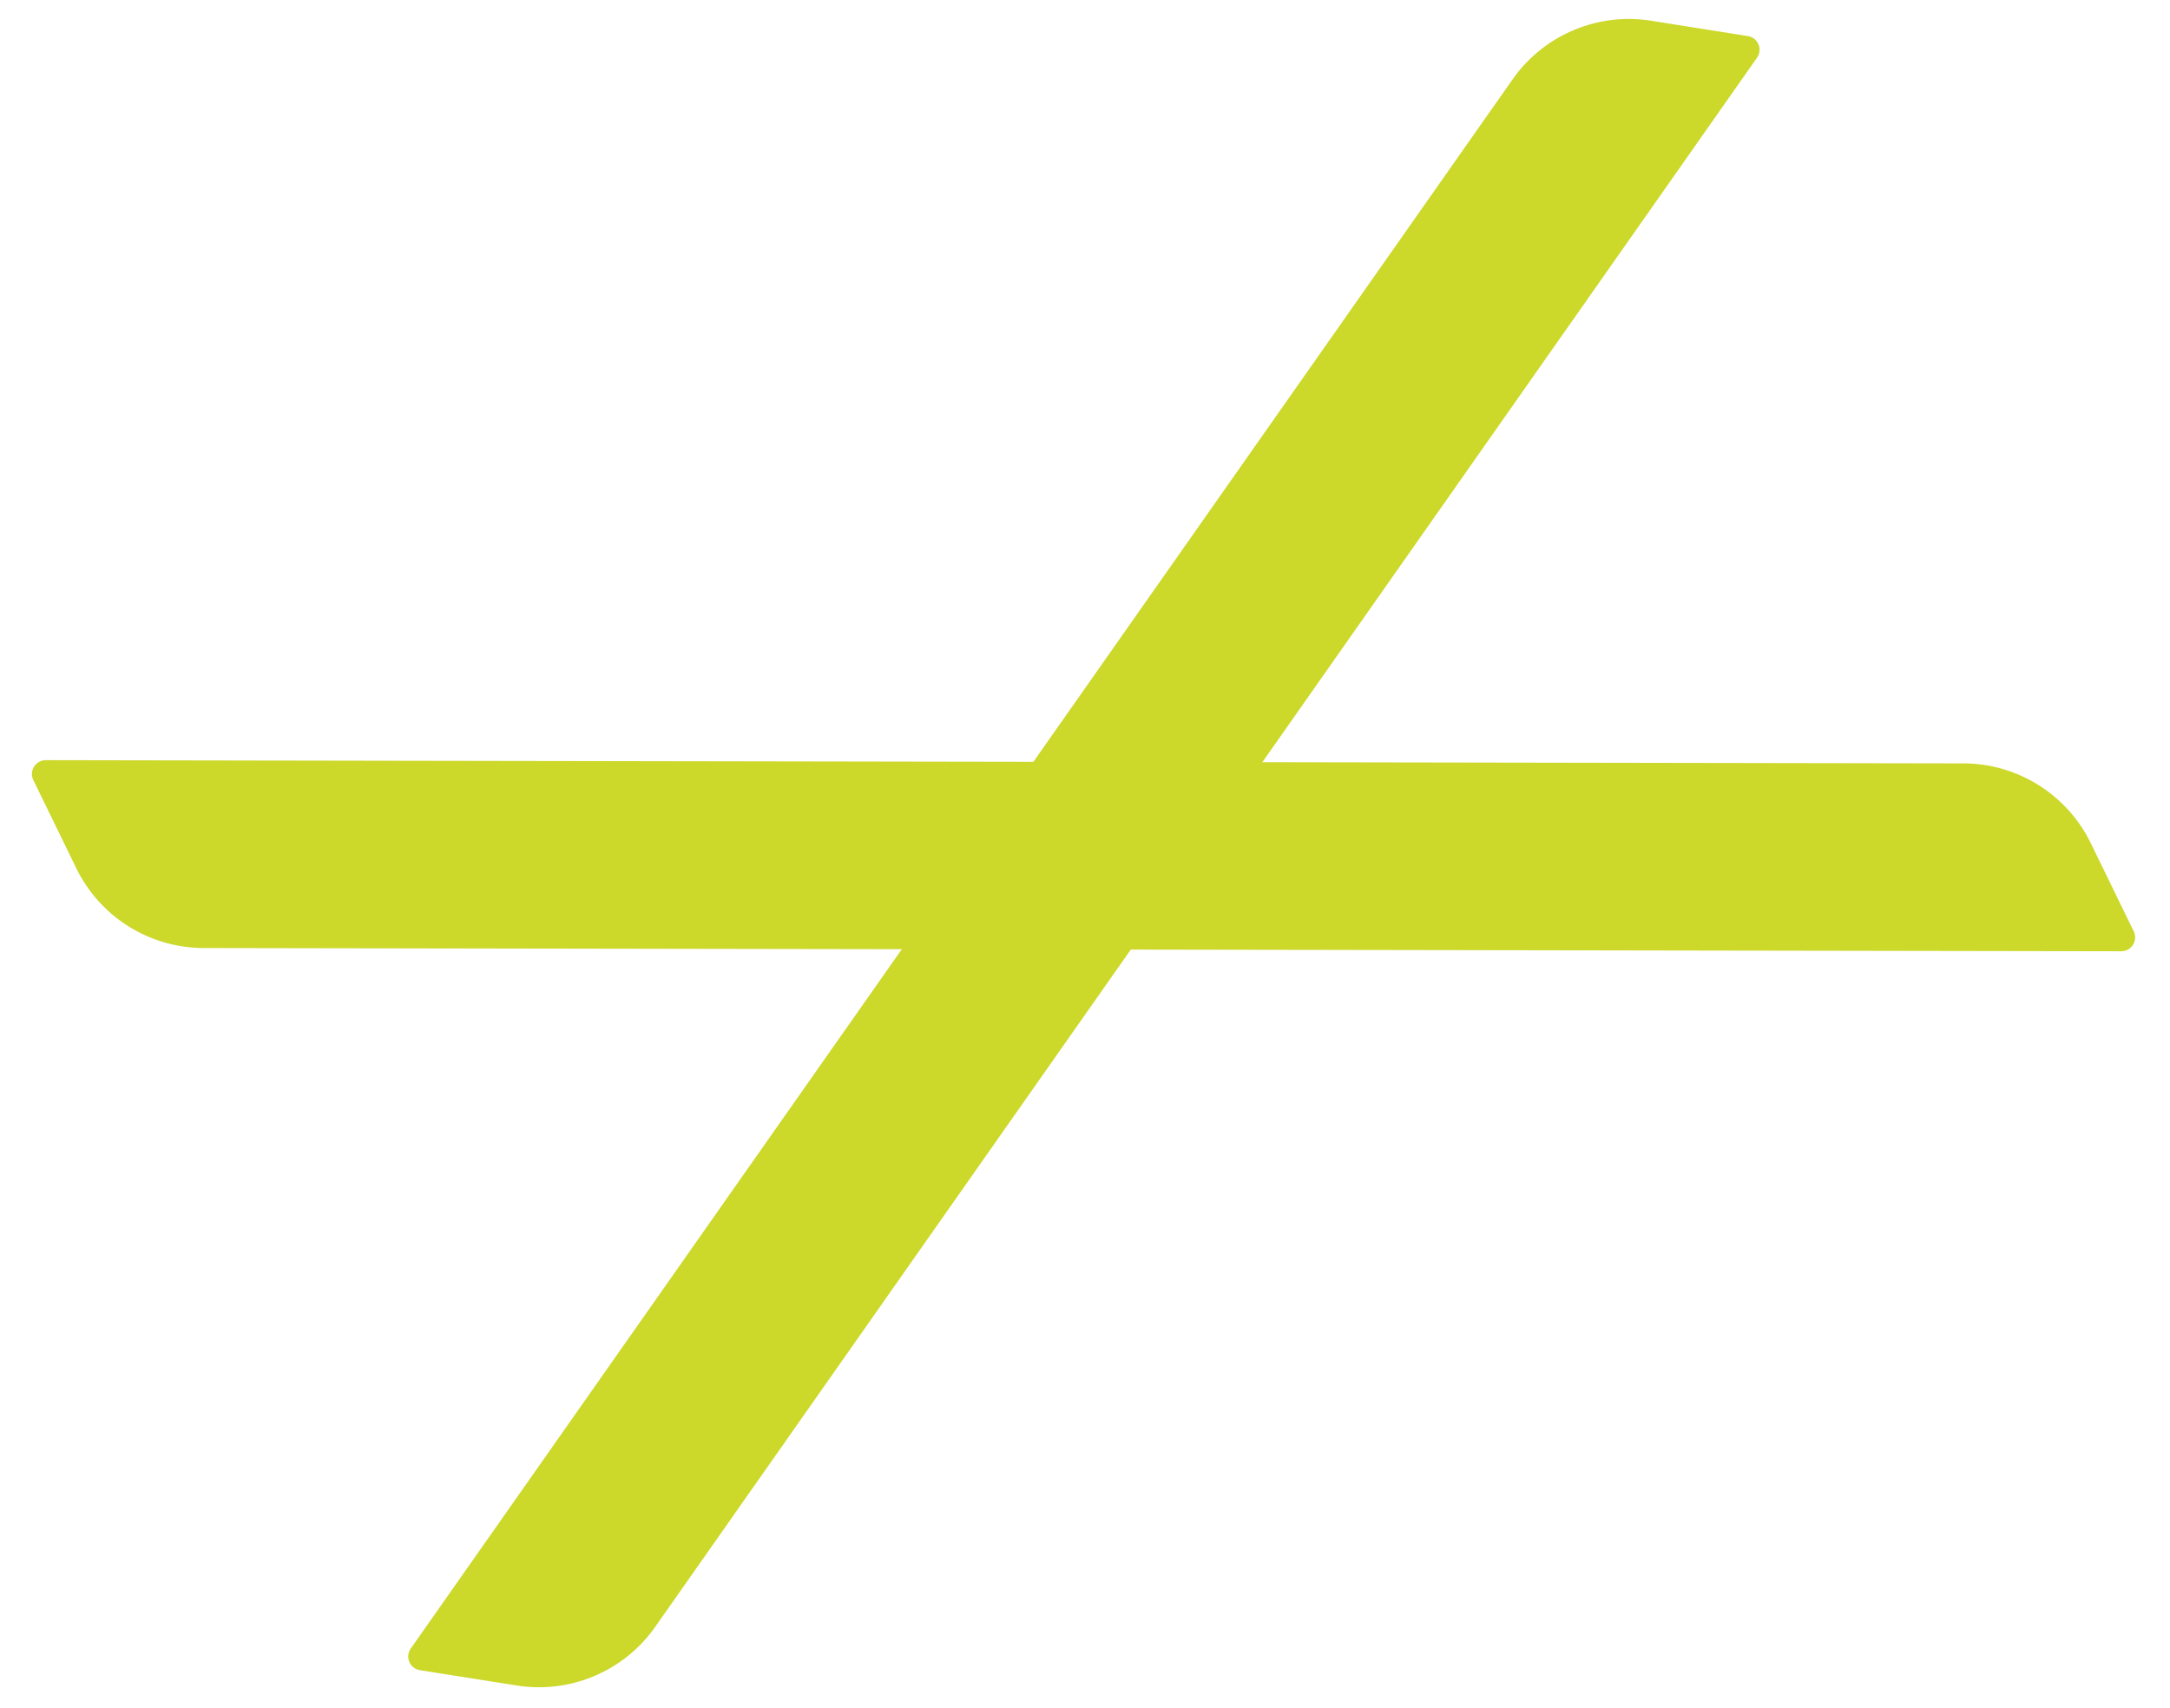
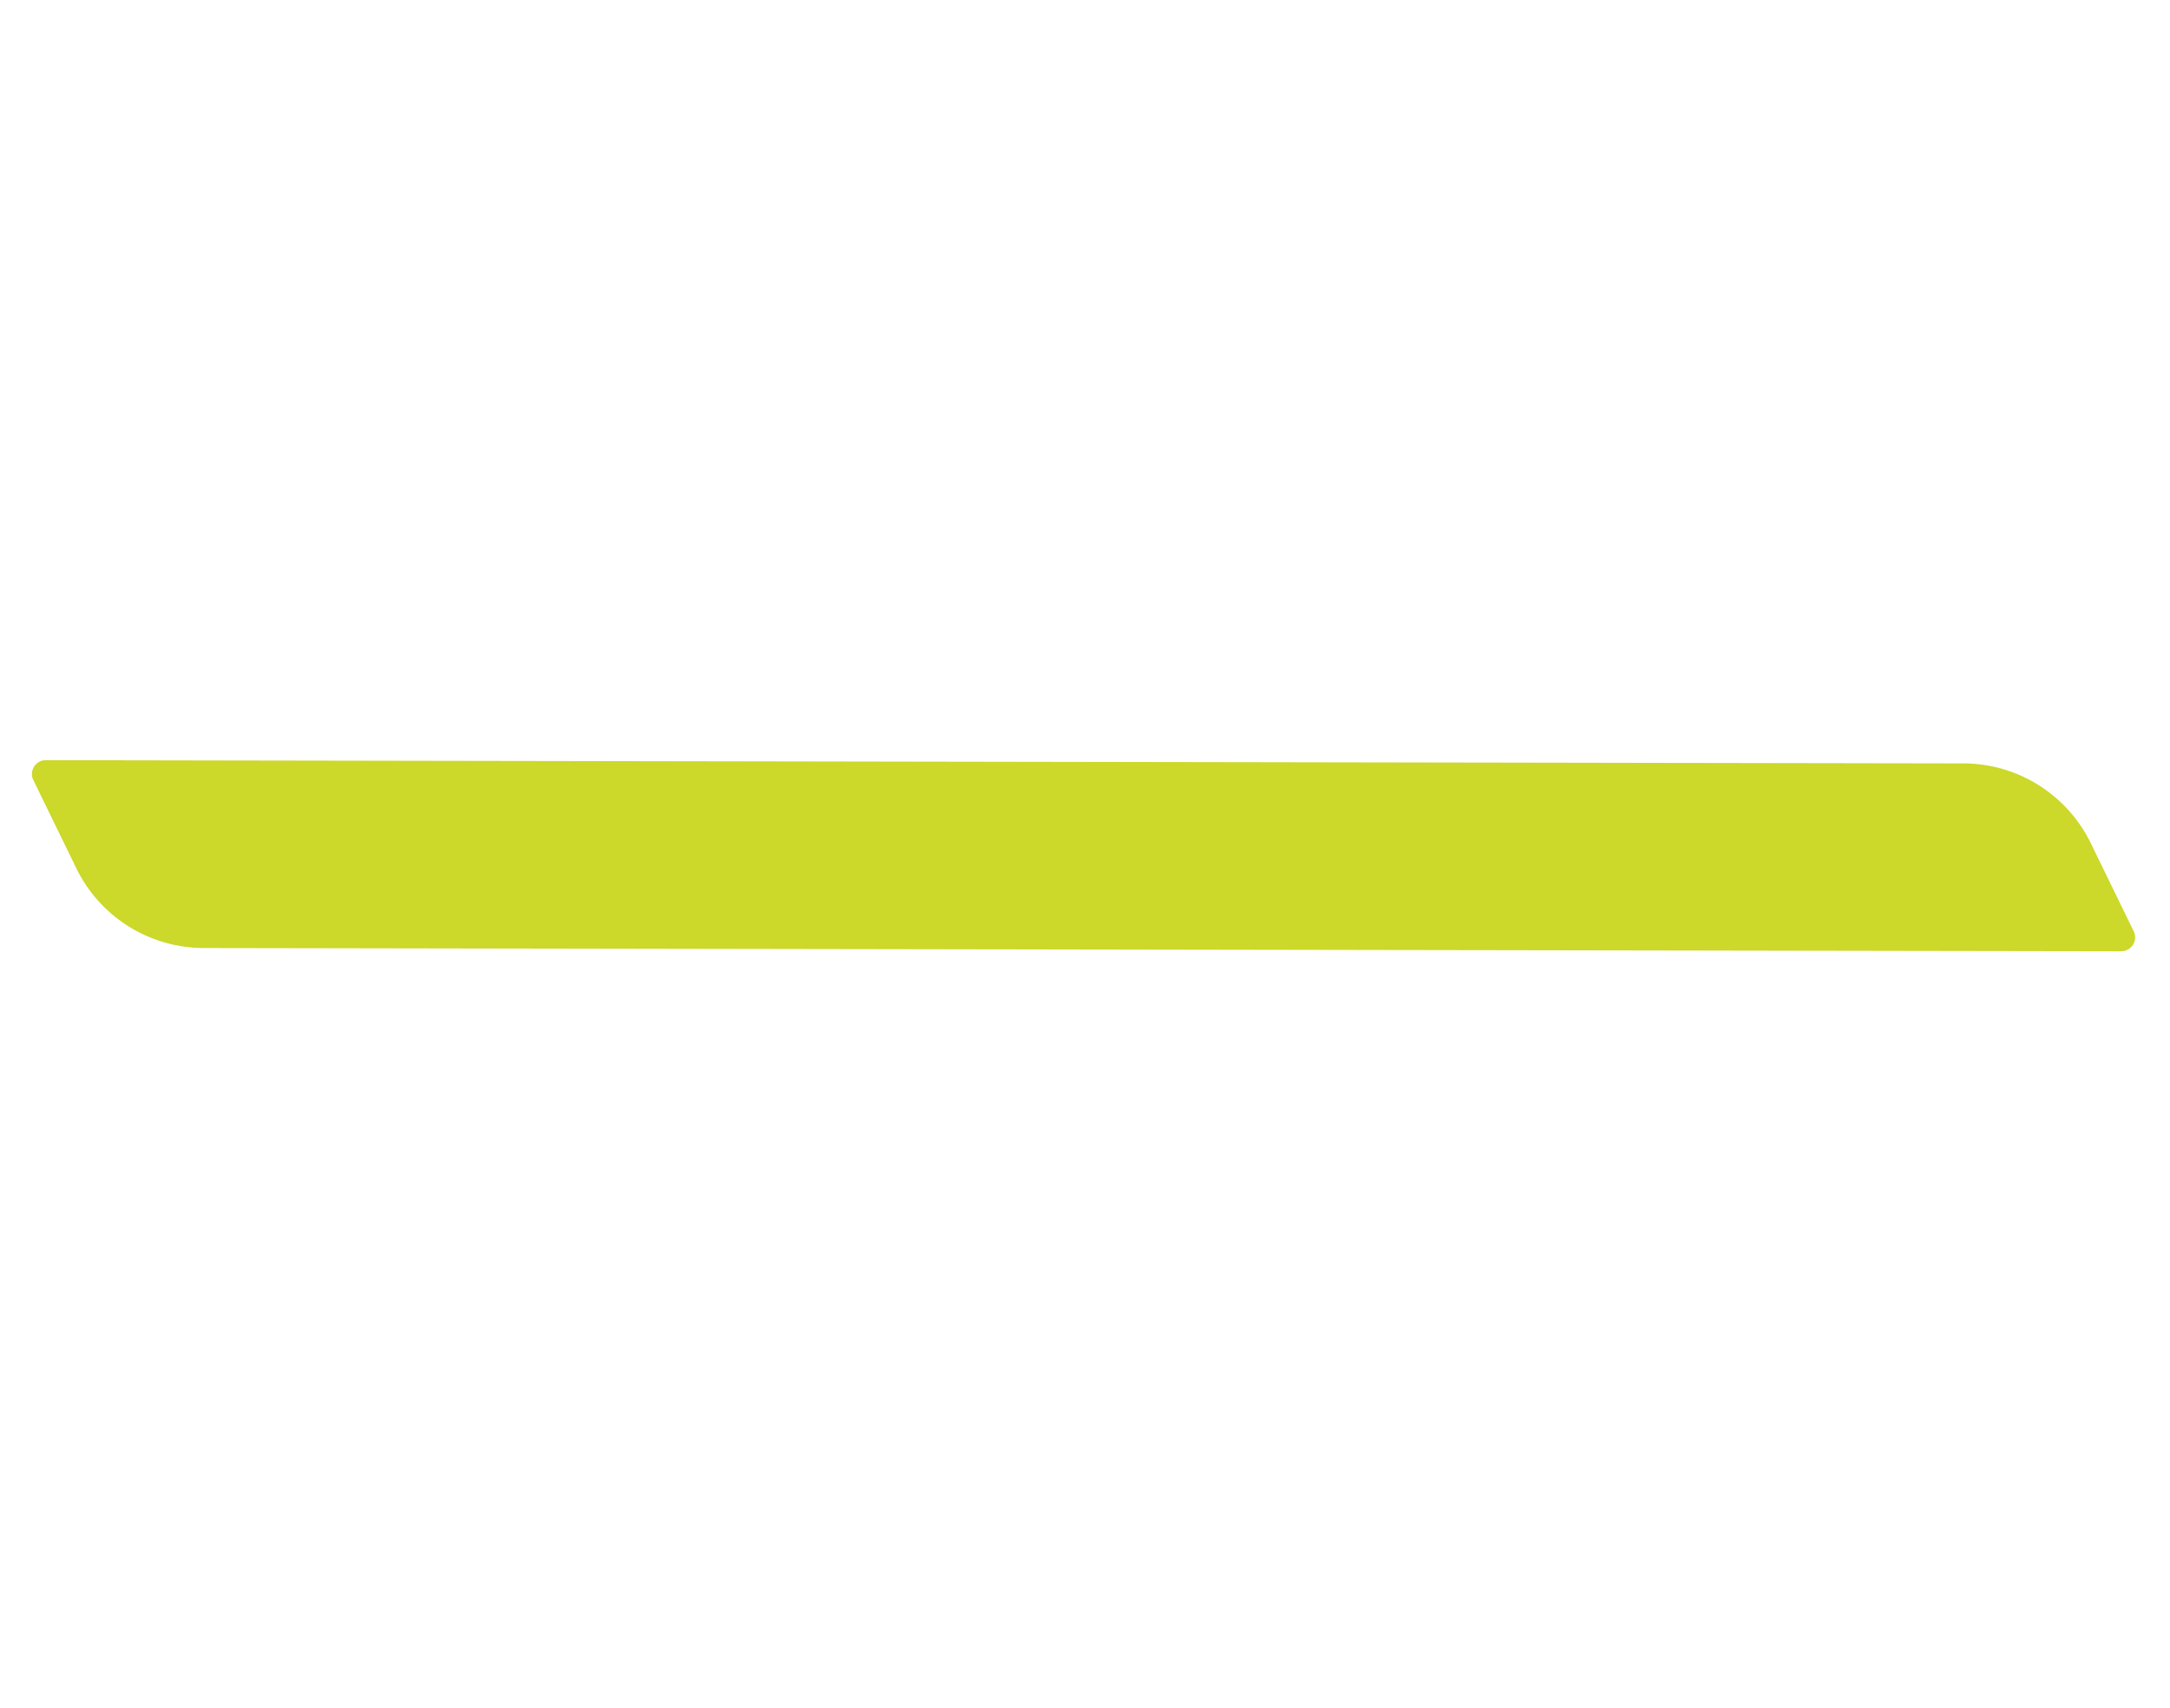
<svg xmlns="http://www.w3.org/2000/svg" width="47" height="37" viewBox="0 0 47 37">
  <defs>
    <clipPath id="a">
      <rect width="47" height="37" transform="translate(139 3077)" fill="none" stroke="#707070" stroke-width="1" />
    </clipPath>
  </defs>
  <g transform="translate(-139 -3077)" clip-path="url(#a)">
    <g transform="translate(585.231 1519.428)">
      <path d="M0,38.861H2.133a2.758,2.758,0,0,0,2.479-1.548L22.868,0H20.736a2.758,2.758,0,0,0-2.479,1.548L0,38.861Z" transform="matrix(0.438, 0.899, -0.899, 0.438, -410.303, 1557.318)" fill="#ccd82a" />
      <path d="M2.133,39.161H0a.3.3,0,0,1-.255-.141.3.3,0,0,1-.015-.291L17.987,1.416A3.076,3.076,0,0,1,20.736-.3h2.133a.3.3,0,0,1,.255.141.3.3,0,0,1,.015.291L4.882,37.445A3.076,3.076,0,0,1,2.133,39.161Zm-1.652-.6H2.133a2.473,2.473,0,0,0,2.209-1.38L22.388.3H20.736a2.473,2.473,0,0,0-2.209,1.38Z" transform="matrix(0.438, 0.899, -0.899, 0.438, -410.303, 1557.318)" fill="#ccd82a" />
-       <path d="M0,38.861H2.133a2.758,2.758,0,0,0,2.479-1.548L22.868,0H20.736a2.758,2.758,0,0,0-2.479,1.548L0,38.861Z" transform="translate(-431.009 1555.072) rotate(9)" fill="#ccd82a" />
-       <path d="M2.133,39.161H0a.3.3,0,0,1-.255-.141.3.3,0,0,1-.015-.291L17.987,1.416A3.076,3.076,0,0,1,20.736-.3h2.133a.3.3,0,0,1,.255.141.3.3,0,0,1,.015.291L4.882,37.445A3.076,3.076,0,0,1,2.133,39.161Zm-1.652-.6H2.133a2.473,2.473,0,0,0,2.209-1.38L22.388.3H20.736a2.473,2.473,0,0,0-2.209,1.38Z" transform="translate(-431.009 1555.072) rotate(9)" fill="#ccd82a" />
    </g>
  </g>
</svg>